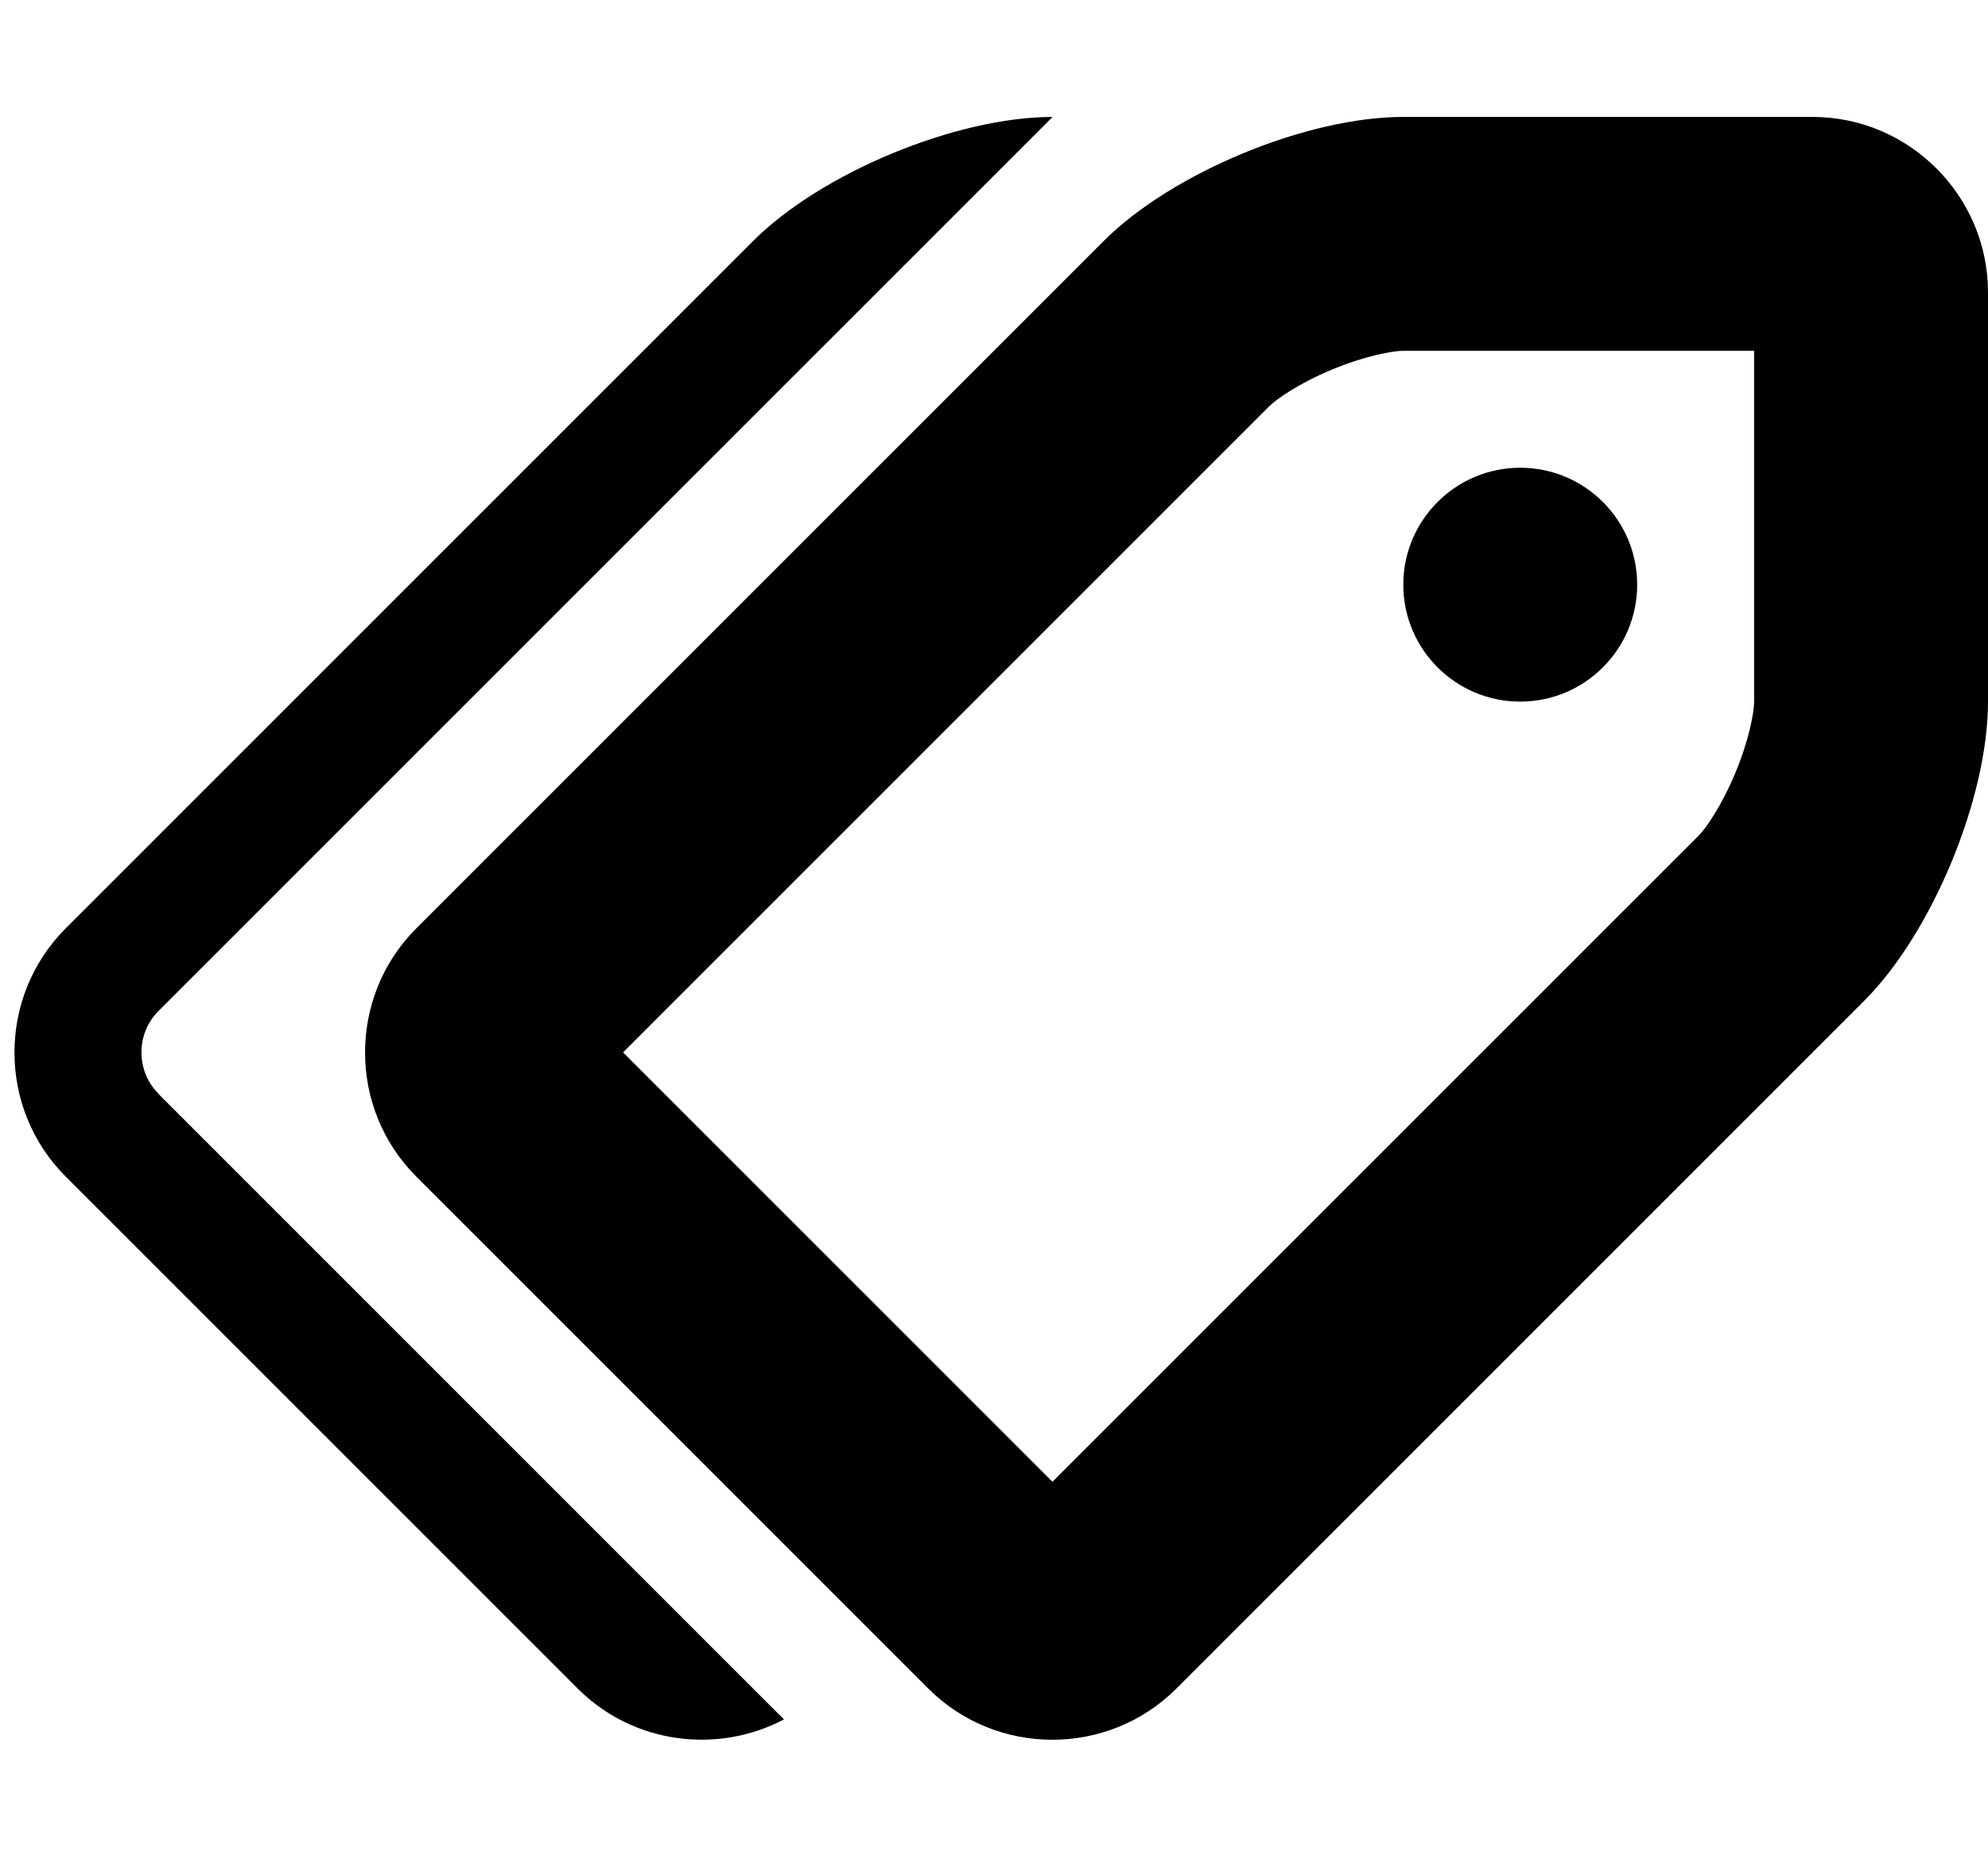
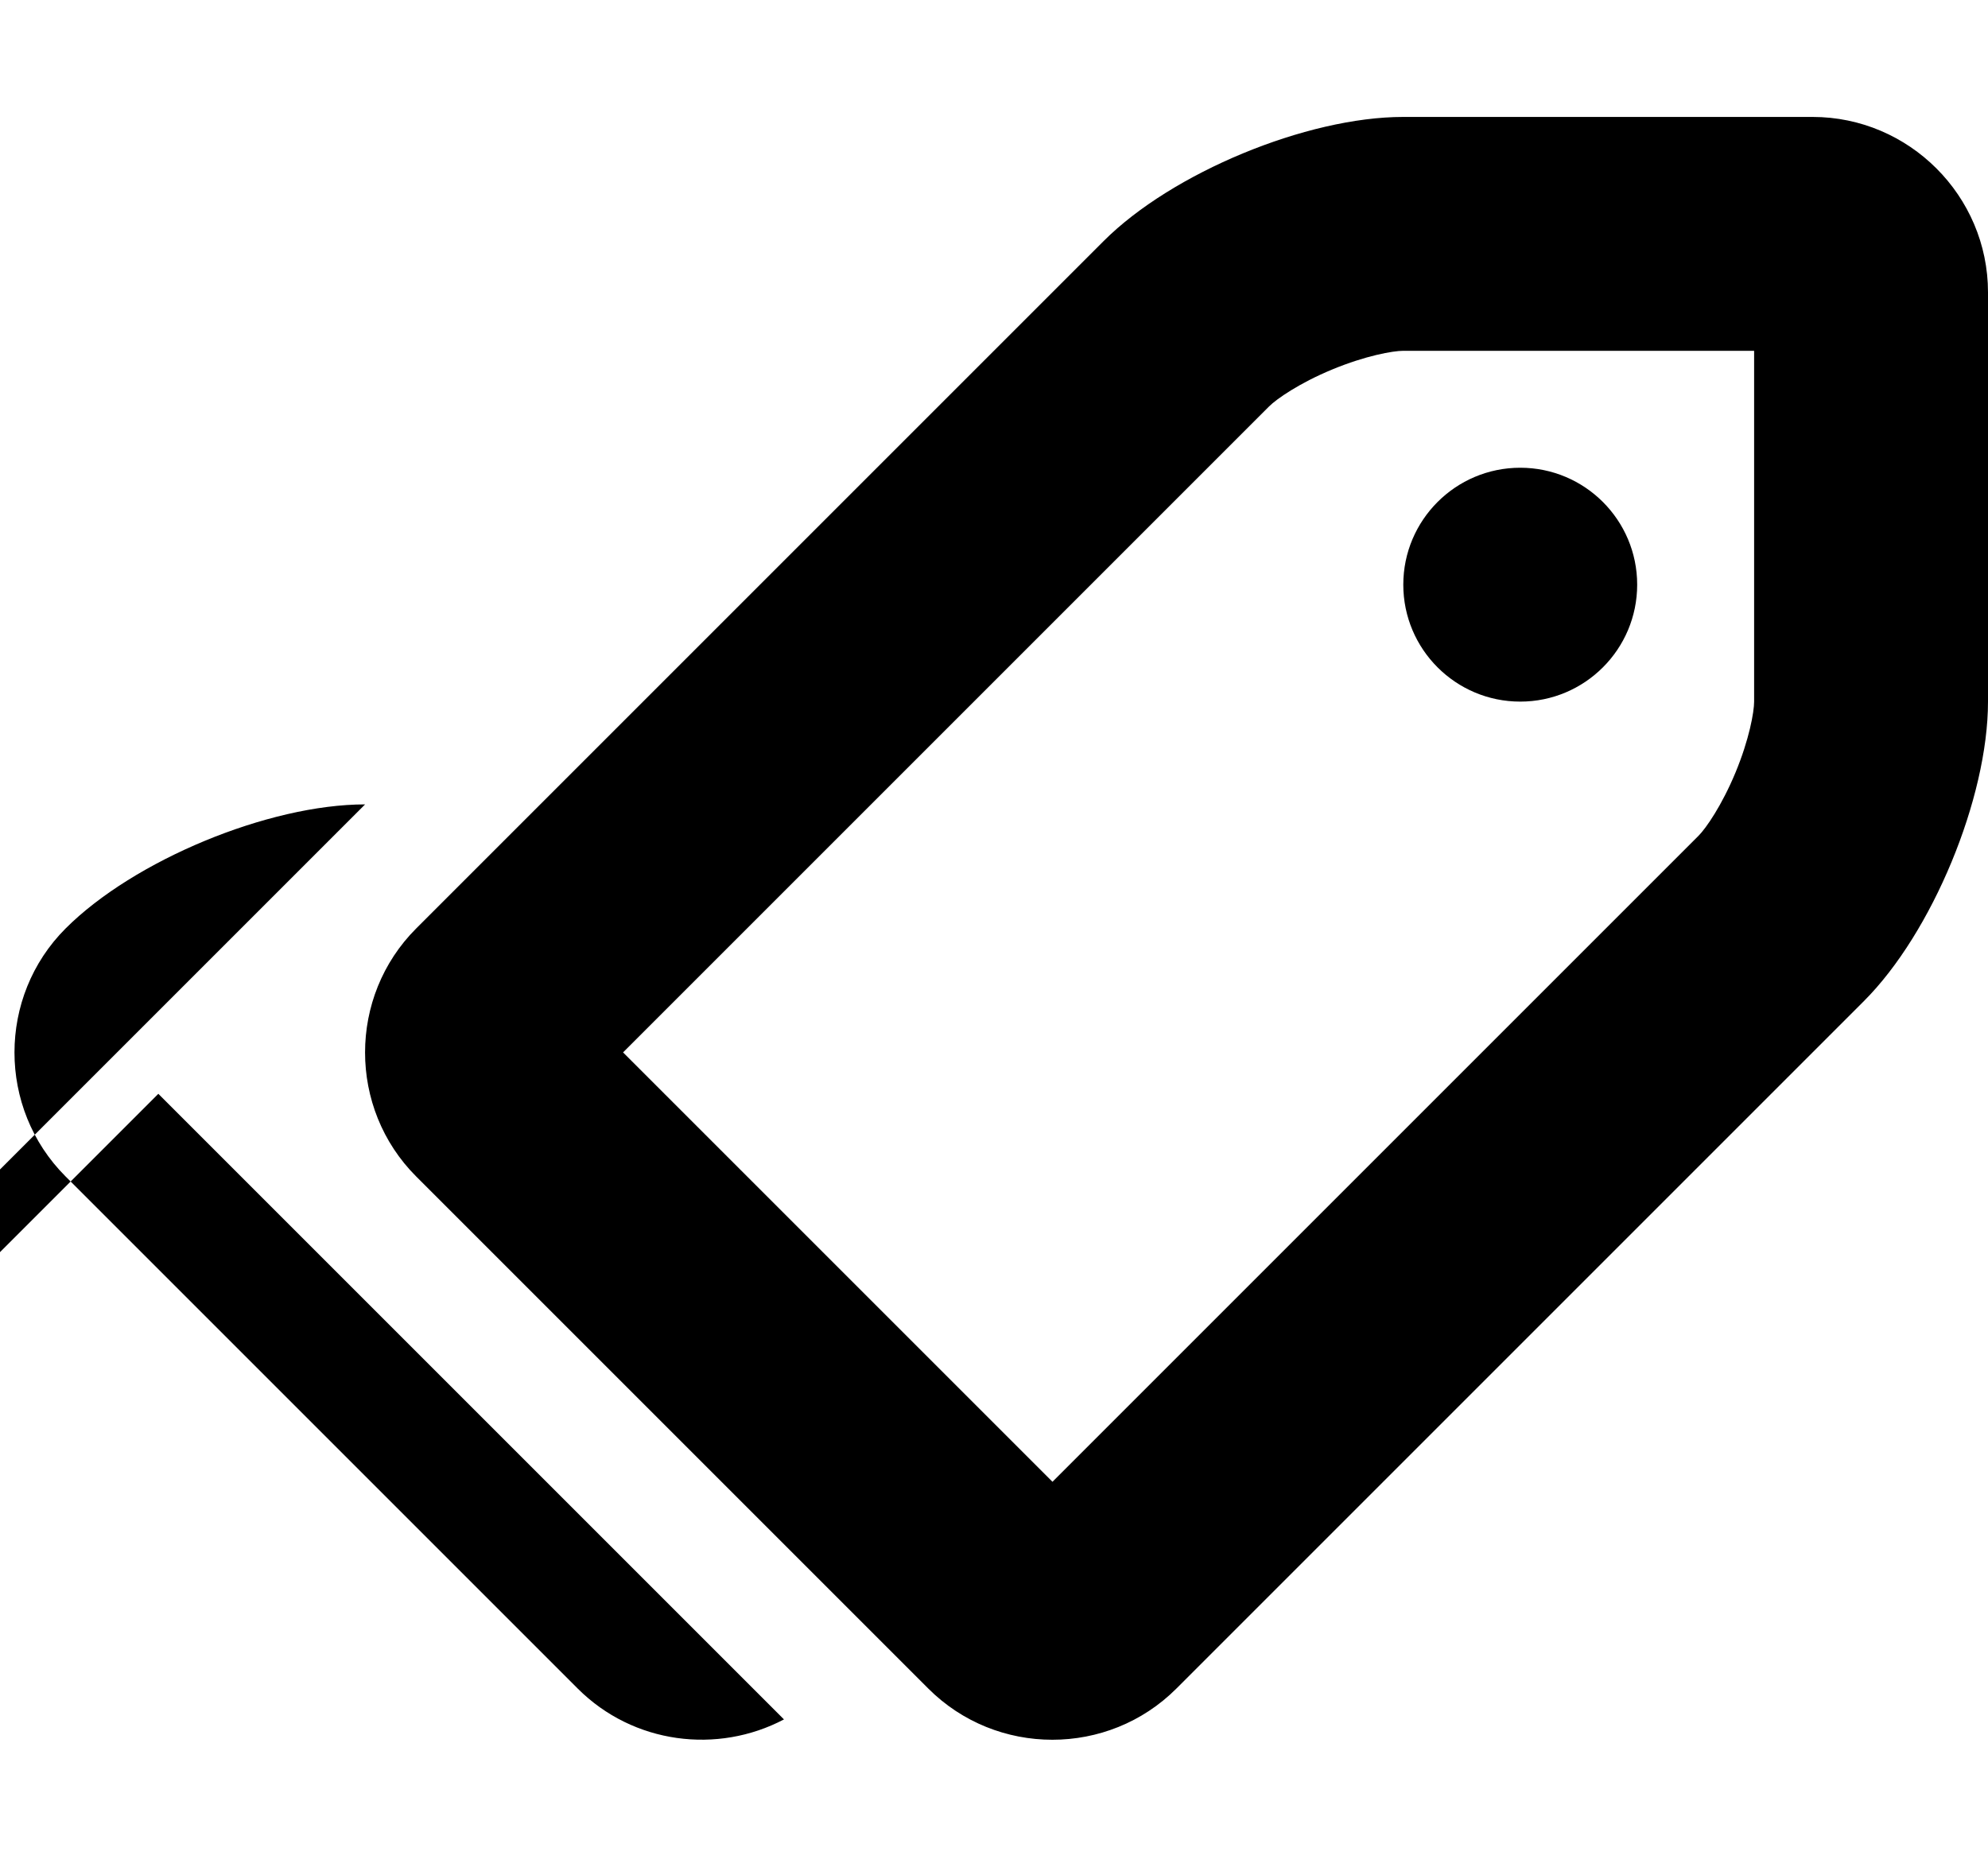
<svg xmlns="http://www.w3.org/2000/svg" version="1.1" width="17" height="16" viewBox="0 0 17 16">
  <title>tags2</title>
-   <path d="M15 3h-3c-0.089 0-0.323 0.042-0.606 0.159s-0.478 0.253-0.541 0.316l-5.525 5.525 3.672 3.672 5.525-5.525c0.063-0.063 0.199-0.259 0.316-0.541s0.159-0.517 0.159-0.606v-3zM15.5 1v0c0.825 0 1.5 0.675 1.5 1.5v3.5c0 0.825-0.477 1.977-1.061 2.561l-5.879 5.879c-0.292 0.292-0.676 0.438-1.061 0.438s-0.769-0.146-1.061-0.438l-4.379-4.379c-0.583-0.583-0.583-1.538 0-2.121l5.879-5.879c0.583-0.583 1.736-1.061 2.561-1.061h3.5zM1.354 9.354l5.35 5.35c-0.567 0.299-1.288 0.212-1.764-0.264l-4.379-4.379c-0.583-0.583-0.583-1.538 0-2.121l5.879-5.879c0.583-0.583 1.736-1.061 2.561-1.061l-7.646 7.646c-0.194 0.194-0.194 0.513 0 0.707zM12 5c0-0.552 0.448-1 1-1s1 0.448 1 1c0 0.552-0.448 1-1 1s-1-0.448-1-1z" />
+   <path d="M15 3h-3c-0.089 0-0.323 0.042-0.606 0.159s-0.478 0.253-0.541 0.316l-5.525 5.525 3.672 3.672 5.525-5.525c0.063-0.063 0.199-0.259 0.316-0.541s0.159-0.517 0.159-0.606v-3zM15.5 1v0c0.825 0 1.5 0.675 1.5 1.5v3.5c0 0.825-0.477 1.977-1.061 2.561l-5.879 5.879c-0.292 0.292-0.676 0.438-1.061 0.438s-0.769-0.146-1.061-0.438l-4.379-4.379c-0.583-0.583-0.583-1.538 0-2.121l5.879-5.879c0.583-0.583 1.736-1.061 2.561-1.061h3.5zM1.354 9.354l5.35 5.35c-0.567 0.299-1.288 0.212-1.764-0.264l-4.379-4.379c-0.583-0.583-0.583-1.538 0-2.121c0.583-0.583 1.736-1.061 2.561-1.061l-7.646 7.646c-0.194 0.194-0.194 0.513 0 0.707zM12 5c0-0.552 0.448-1 1-1s1 0.448 1 1c0 0.552-0.448 1-1 1s-1-0.448-1-1z" />
</svg>